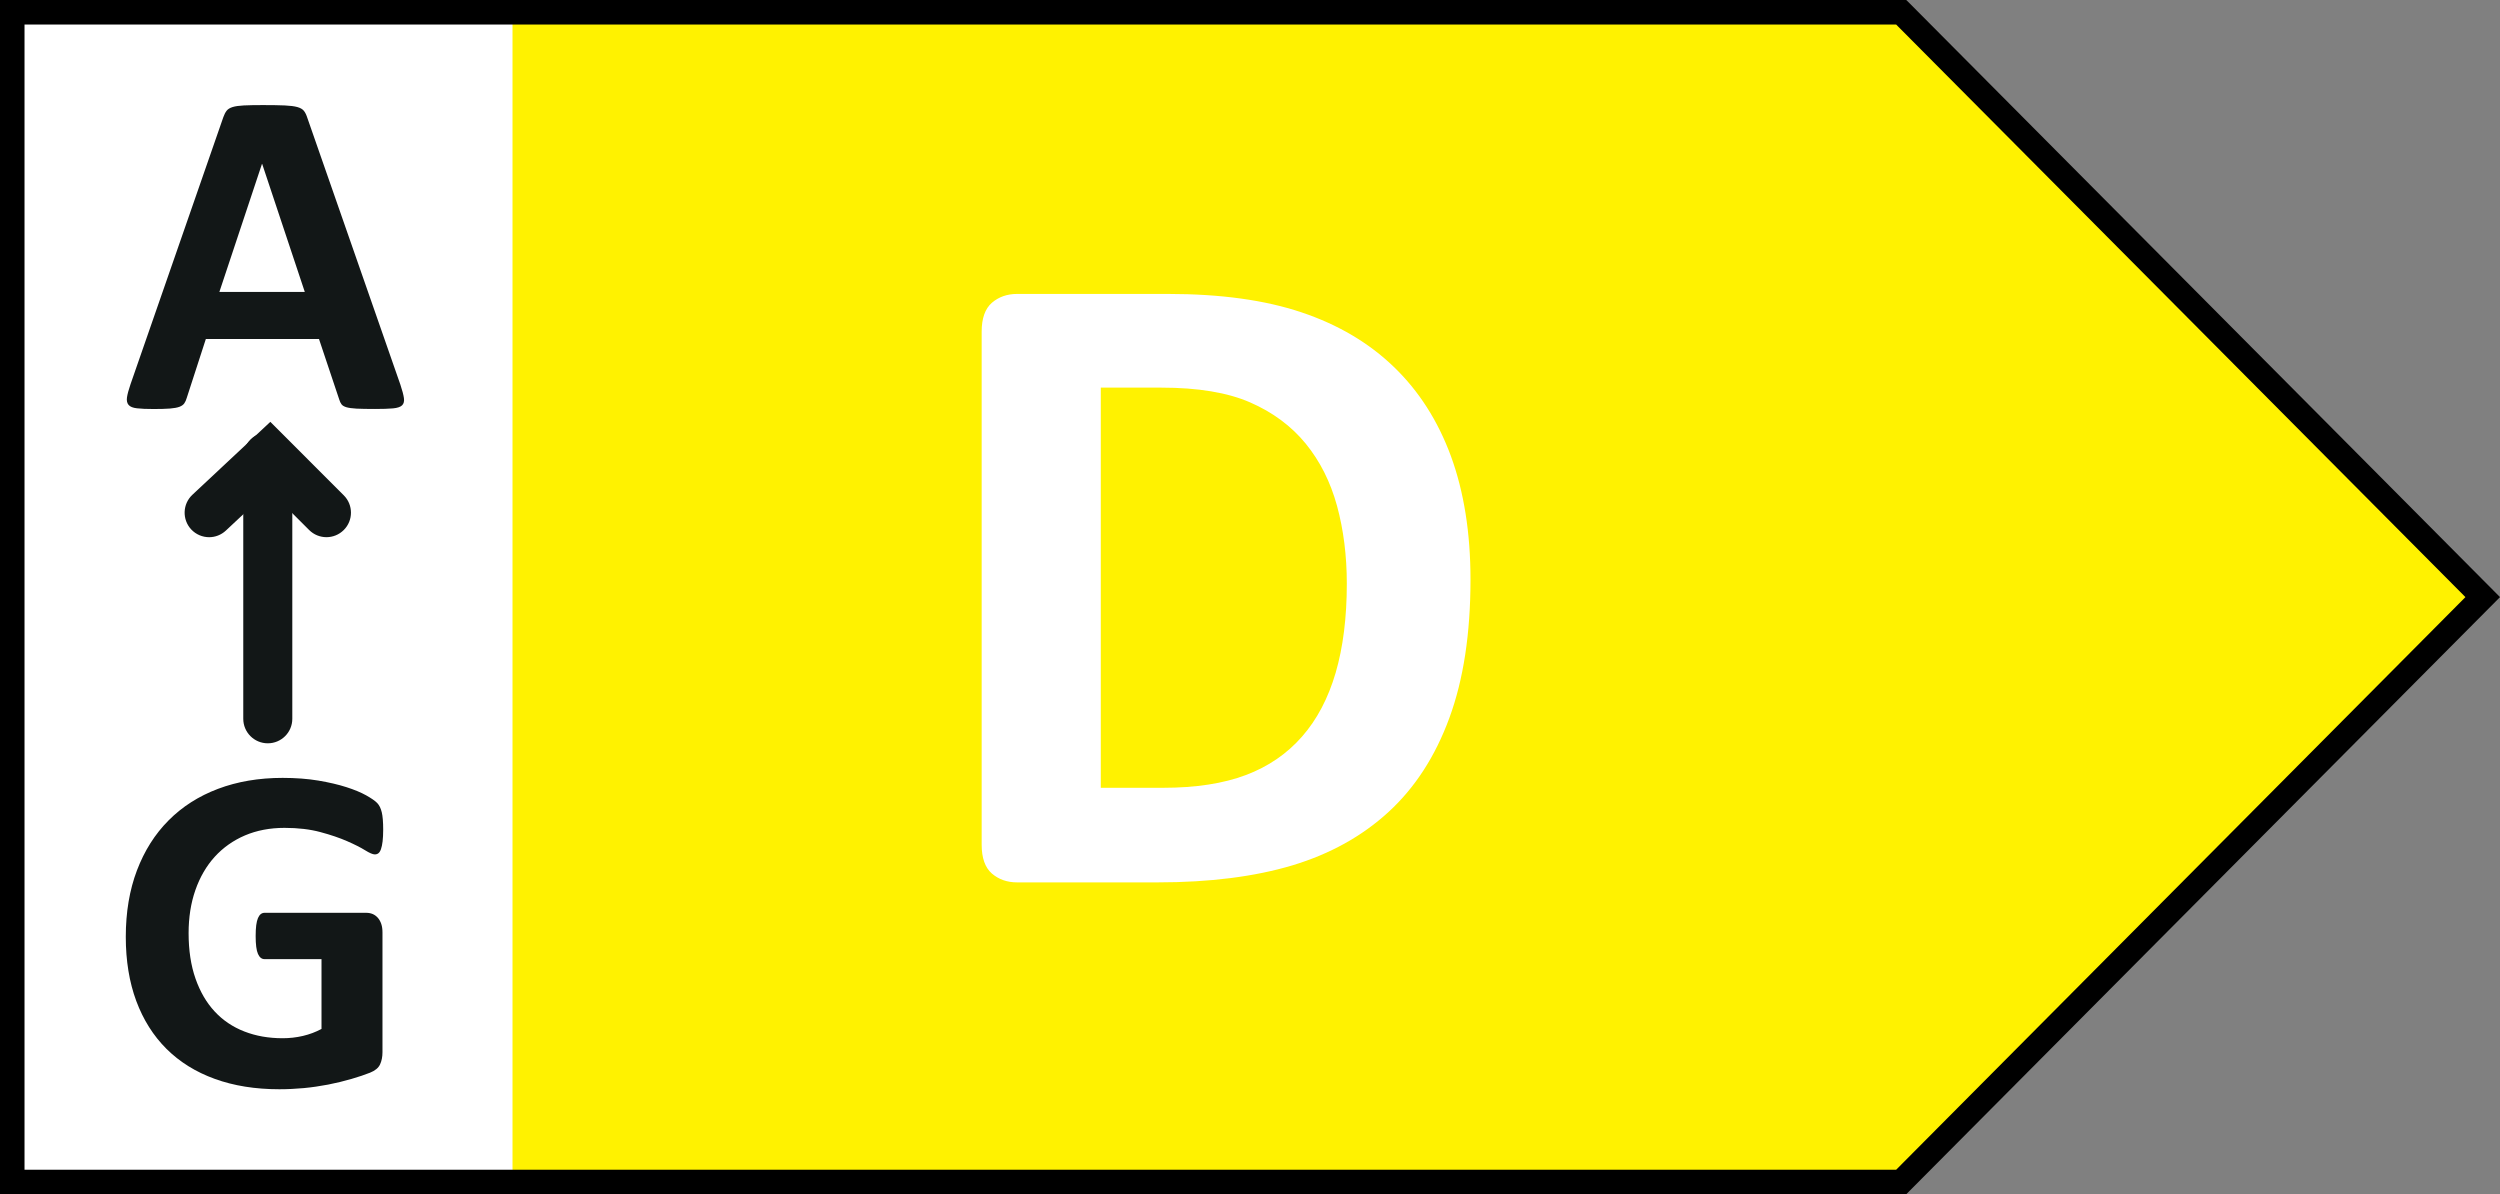
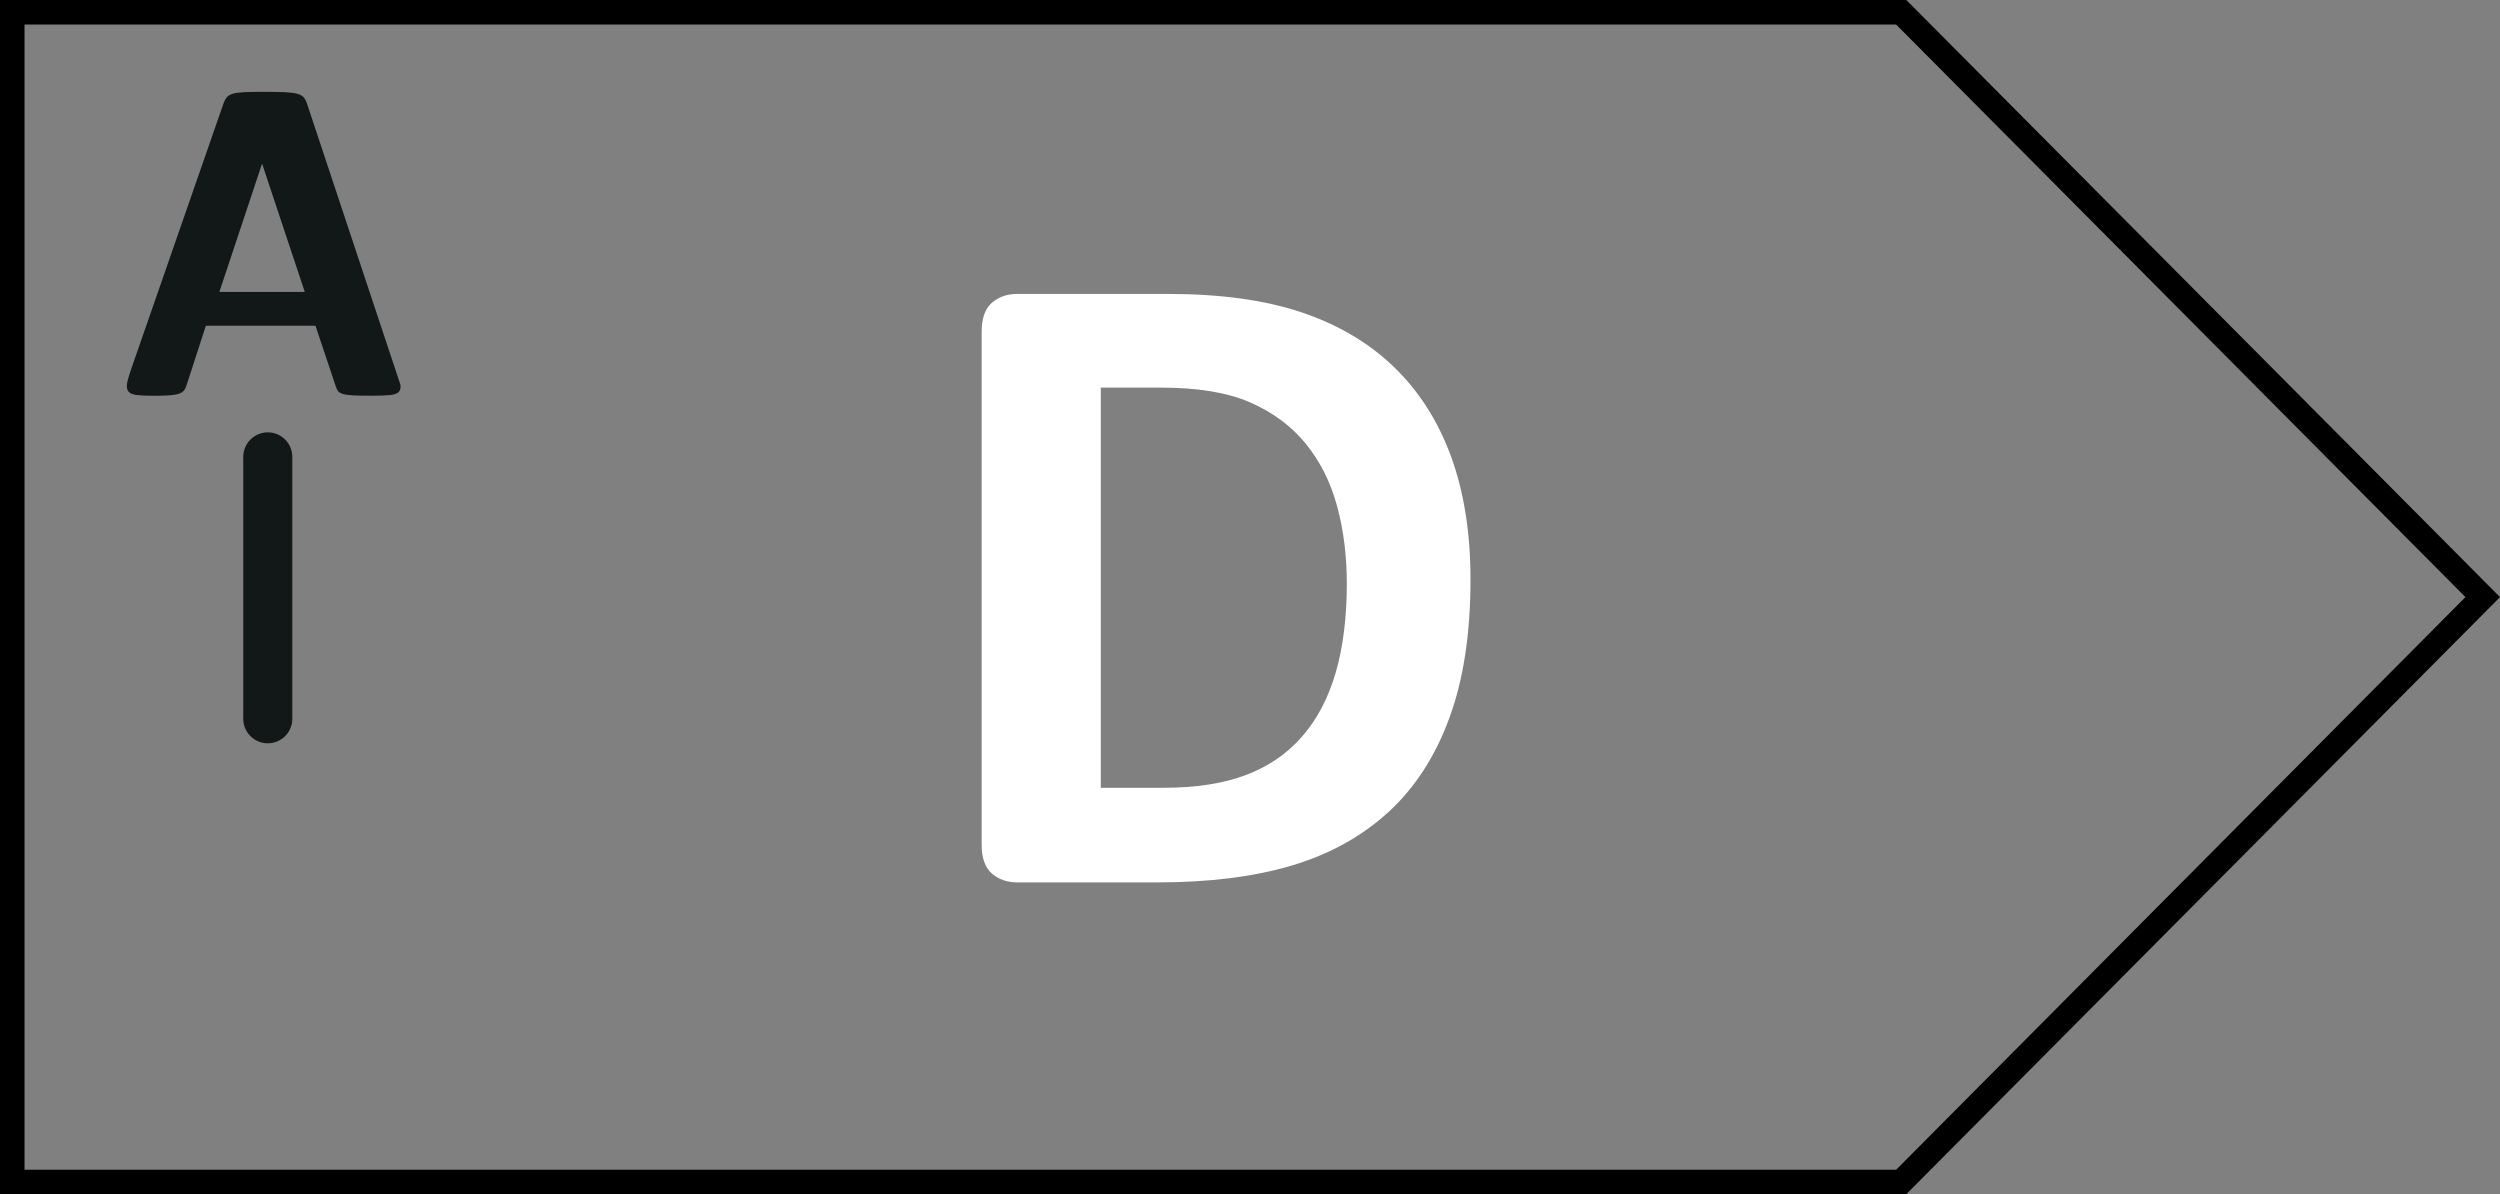
<svg xmlns="http://www.w3.org/2000/svg" version="1.1" id="Layer_1" x="0px" y="0px" width="118.676px" height="56.691px" viewBox="0 0 118.676 56.691" enable-background="new 0 0 118.676 56.691" xml:space="preserve">
  <rect x="0" y="0" width="118.676" height="56.691" fill="#808080" stroke="none" />
  <g>
-     <polygon fill="#FFFFFF" points="24.474,56.008 0.727,56.008 0.727,0.479 24.474,0.479 24.474,56.008  " />
-     <polygon fill="#FFF200" points="90.25,56.111 24.329,56.111 24.329,0.581 90.25,0.581 117.855,28.346 90.25,56.111  " />
    <path fill="#FFFFFF" d="M69.805,27.51c0,2.561-0.334,4.754-1.004,6.574c-0.668,1.82-1.631,3.307-2.883,4.457   s-2.773,1.996-4.564,2.537c-1.792,0.537-3.926,0.809-6.401,0.809h-6.67c-0.475,0-0.874-0.141-1.198-0.42   c-0.323-0.283-0.485-0.738-0.485-1.371v-24.35c0-0.634,0.163-1.091,0.485-1.373c0.325-0.279,0.724-0.42,1.198-0.42h7.167   c2.489,0,4.601,0.291,6.336,0.875c1.734,0.582,3.195,1.445,4.381,2.59c1.189,1.143,2.092,2.559,2.711,4.24   C69.494,23.345,69.805,25.294,69.805,27.51L69.805,27.51z M63.934,27.703c0-1.322-0.156-2.554-0.465-3.69   c-0.311-1.136-0.807-2.122-1.49-2.958c-0.684-0.834-1.561-1.484-2.633-1.952c-1.071-0.468-2.479-0.702-4.22-0.702h-2.871v18.996   h2.957c1.555,0,2.863-0.203,3.929-0.605c1.064-0.4,1.953-1.01,2.666-1.824c0.713-0.811,1.244-1.824,1.598-3.033   C63.756,30.725,63.934,29.316,63.934,27.703L63.934,27.703z" />
    <path d="M90.49,56.691H0V0h90.49l0.174,0.171l28.012,28.174L90.49,56.691L90.49,56.691z M1.164,55.529H90.01l27.025-27.184   L90.01,1.164H1.164V55.529L1.164,55.529z" />
-     <path fill="#121717" d="M19.008,18.265c0.088,0.265,0.144,0.476,0.166,0.629c0.022,0.156-0.007,0.271-0.088,0.349   c-0.081,0.077-0.225,0.124-0.431,0.143c-0.207,0.019-0.49,0.028-0.851,0.028c-0.375,0-0.668-0.006-0.878-0.016   c-0.21-0.012-0.371-0.034-0.481-0.066c-0.11-0.034-0.188-0.079-0.232-0.138c-0.044-0.059-0.082-0.136-0.11-0.231l-0.961-2.872   H9.772l-0.906,2.794c-0.029,0.104-0.068,0.19-0.116,0.26c-0.048,0.071-0.125,0.125-0.232,0.166   c-0.106,0.04-0.257,0.067-0.452,0.083c-0.195,0.015-0.452,0.022-0.768,0.022c-0.339,0-0.604-0.01-0.795-0.034   c-0.192-0.021-0.324-0.074-0.397-0.159c-0.074-0.084-0.1-0.205-0.078-0.359c0.022-0.154,0.078-0.36,0.166-0.618l4.407-12.682   c0.044-0.125,0.096-0.227,0.155-0.304c0.059-0.078,0.153-0.136,0.281-0.177c0.129-0.041,0.308-0.066,0.536-0.078   c0.228-0.011,0.53-0.017,0.906-0.017c0.435,0,0.78,0.006,1.039,0.017c0.257,0.012,0.458,0.037,0.602,0.078   c0.144,0.041,0.247,0.101,0.31,0.183c0.063,0.08,0.116,0.191,0.16,0.33L19.008,18.265L19.008,18.265z M12.446,7.783h-0.011   l-2.021,6.074h4.054L12.446,7.783L12.446,7.783z" />
-     <path fill="#121717" d="M18.19,39.387c0,0.215-0.01,0.398-0.028,0.555c-0.019,0.152-0.044,0.277-0.078,0.369   c-0.032,0.092-0.073,0.156-0.121,0.193c-0.048,0.037-0.105,0.055-0.171,0.055c-0.096,0-0.25-0.066-0.464-0.199   c-0.214-0.133-0.497-0.275-0.851-0.43s-0.775-0.299-1.265-0.43c-0.49-0.133-1.059-0.201-1.707-0.201   c-0.692,0-1.319,0.121-1.878,0.359c-0.56,0.24-1.039,0.58-1.436,1.016c-0.397,0.439-0.703,0.967-0.917,1.582   c-0.214,0.613-0.321,1.293-0.321,2.037c0,0.818,0.109,1.537,0.327,2.16c0.217,0.621,0.52,1.143,0.911,1.563   c0.39,0.42,0.86,0.736,1.409,0.949c0.548,0.215,1.154,0.32,1.817,0.32c0.324,0,0.644-0.035,0.961-0.109   c0.316-0.074,0.611-0.186,0.884-0.332v-3.314h-2.706c-0.133,0-0.236-0.082-0.31-0.248c-0.074-0.166-0.11-0.447-0.11-0.846   c0-0.205,0.009-0.379,0.027-0.518c0.019-0.141,0.046-0.252,0.083-0.338c0.037-0.084,0.081-0.146,0.133-0.188   c0.051-0.039,0.11-0.061,0.177-0.061h4.827c0.117,0,0.223,0.021,0.315,0.061c0.092,0.041,0.173,0.102,0.243,0.182   c0.07,0.082,0.123,0.18,0.16,0.293c0.037,0.115,0.055,0.244,0.055,0.393v5.688c0,0.221-0.038,0.416-0.116,0.582   c-0.077,0.166-0.236,0.295-0.475,0.391c-0.24,0.096-0.536,0.195-0.89,0.299s-0.72,0.191-1.099,0.266   c-0.38,0.072-0.763,0.129-1.149,0.166c-0.387,0.035-0.775,0.055-1.166,0.055c-1.142,0-2.163-0.164-3.065-0.492   c-0.902-0.326-1.667-0.803-2.292-1.424c-0.626-0.623-1.104-1.383-1.436-2.275c-0.331-0.896-0.497-1.91-0.497-3.045   c0-1.17,0.177-2.221,0.53-3.154c0.354-0.93,0.854-1.723,1.502-2.373c0.647-0.652,1.431-1.152,2.347-1.498   c0.917-0.346,1.939-0.52,3.066-0.52c0.619,0,1.182,0.043,1.69,0.127c0.508,0.086,0.952,0.189,1.332,0.311   c0.379,0.121,0.694,0.252,0.944,0.391c0.25,0.141,0.425,0.262,0.524,0.365c0.1,0.104,0.171,0.25,0.216,0.438   C18.167,38.742,18.19,39.02,18.19,39.387L18.19,39.387z" />
+     <path fill="#121717" d="M19.008,18.265c0.022,0.156-0.007,0.271-0.088,0.349   c-0.081,0.077-0.225,0.124-0.431,0.143c-0.207,0.019-0.49,0.028-0.851,0.028c-0.375,0-0.668-0.006-0.878-0.016   c-0.21-0.012-0.371-0.034-0.481-0.066c-0.11-0.034-0.188-0.079-0.232-0.138c-0.044-0.059-0.082-0.136-0.11-0.231l-0.961-2.872   H9.772l-0.906,2.794c-0.029,0.104-0.068,0.19-0.116,0.26c-0.048,0.071-0.125,0.125-0.232,0.166   c-0.106,0.04-0.257,0.067-0.452,0.083c-0.195,0.015-0.452,0.022-0.768,0.022c-0.339,0-0.604-0.01-0.795-0.034   c-0.192-0.021-0.324-0.074-0.397-0.159c-0.074-0.084-0.1-0.205-0.078-0.359c0.022-0.154,0.078-0.36,0.166-0.618l4.407-12.682   c0.044-0.125,0.096-0.227,0.155-0.304c0.059-0.078,0.153-0.136,0.281-0.177c0.129-0.041,0.308-0.066,0.536-0.078   c0.228-0.011,0.53-0.017,0.906-0.017c0.435,0,0.78,0.006,1.039,0.017c0.257,0.012,0.458,0.037,0.602,0.078   c0.144,0.041,0.247,0.101,0.31,0.183c0.063,0.08,0.116,0.191,0.16,0.33L19.008,18.265L19.008,18.265z M12.446,7.783h-0.011   l-2.021,6.074h4.054L12.446,7.783L12.446,7.783z" />
    <path fill="#121717" d="M12.712,35.285c-0.643,0-1.164-0.52-1.164-1.164V21.688c0-0.644,0.521-1.164,1.164-1.164   c0.643,0,1.164,0.52,1.164,1.164v12.433C13.876,34.766,13.355,35.285,12.712,35.285L12.712,35.285z" />
-     <path fill="#121717" d="M9.928,25.501c-0.31,0-0.621-0.124-0.85-0.368c-0.438-0.469-0.415-1.206,0.055-1.646l3.699-3.462   l3.488,3.489c0.454,0.455,0.454,1.191,0,1.645c-0.455,0.455-1.191,0.455-1.646,0l-1.897-1.896l-2.054,1.923   C10.498,25.396,10.213,25.501,9.928,25.501L9.928,25.501z" />
  </g>
</svg>